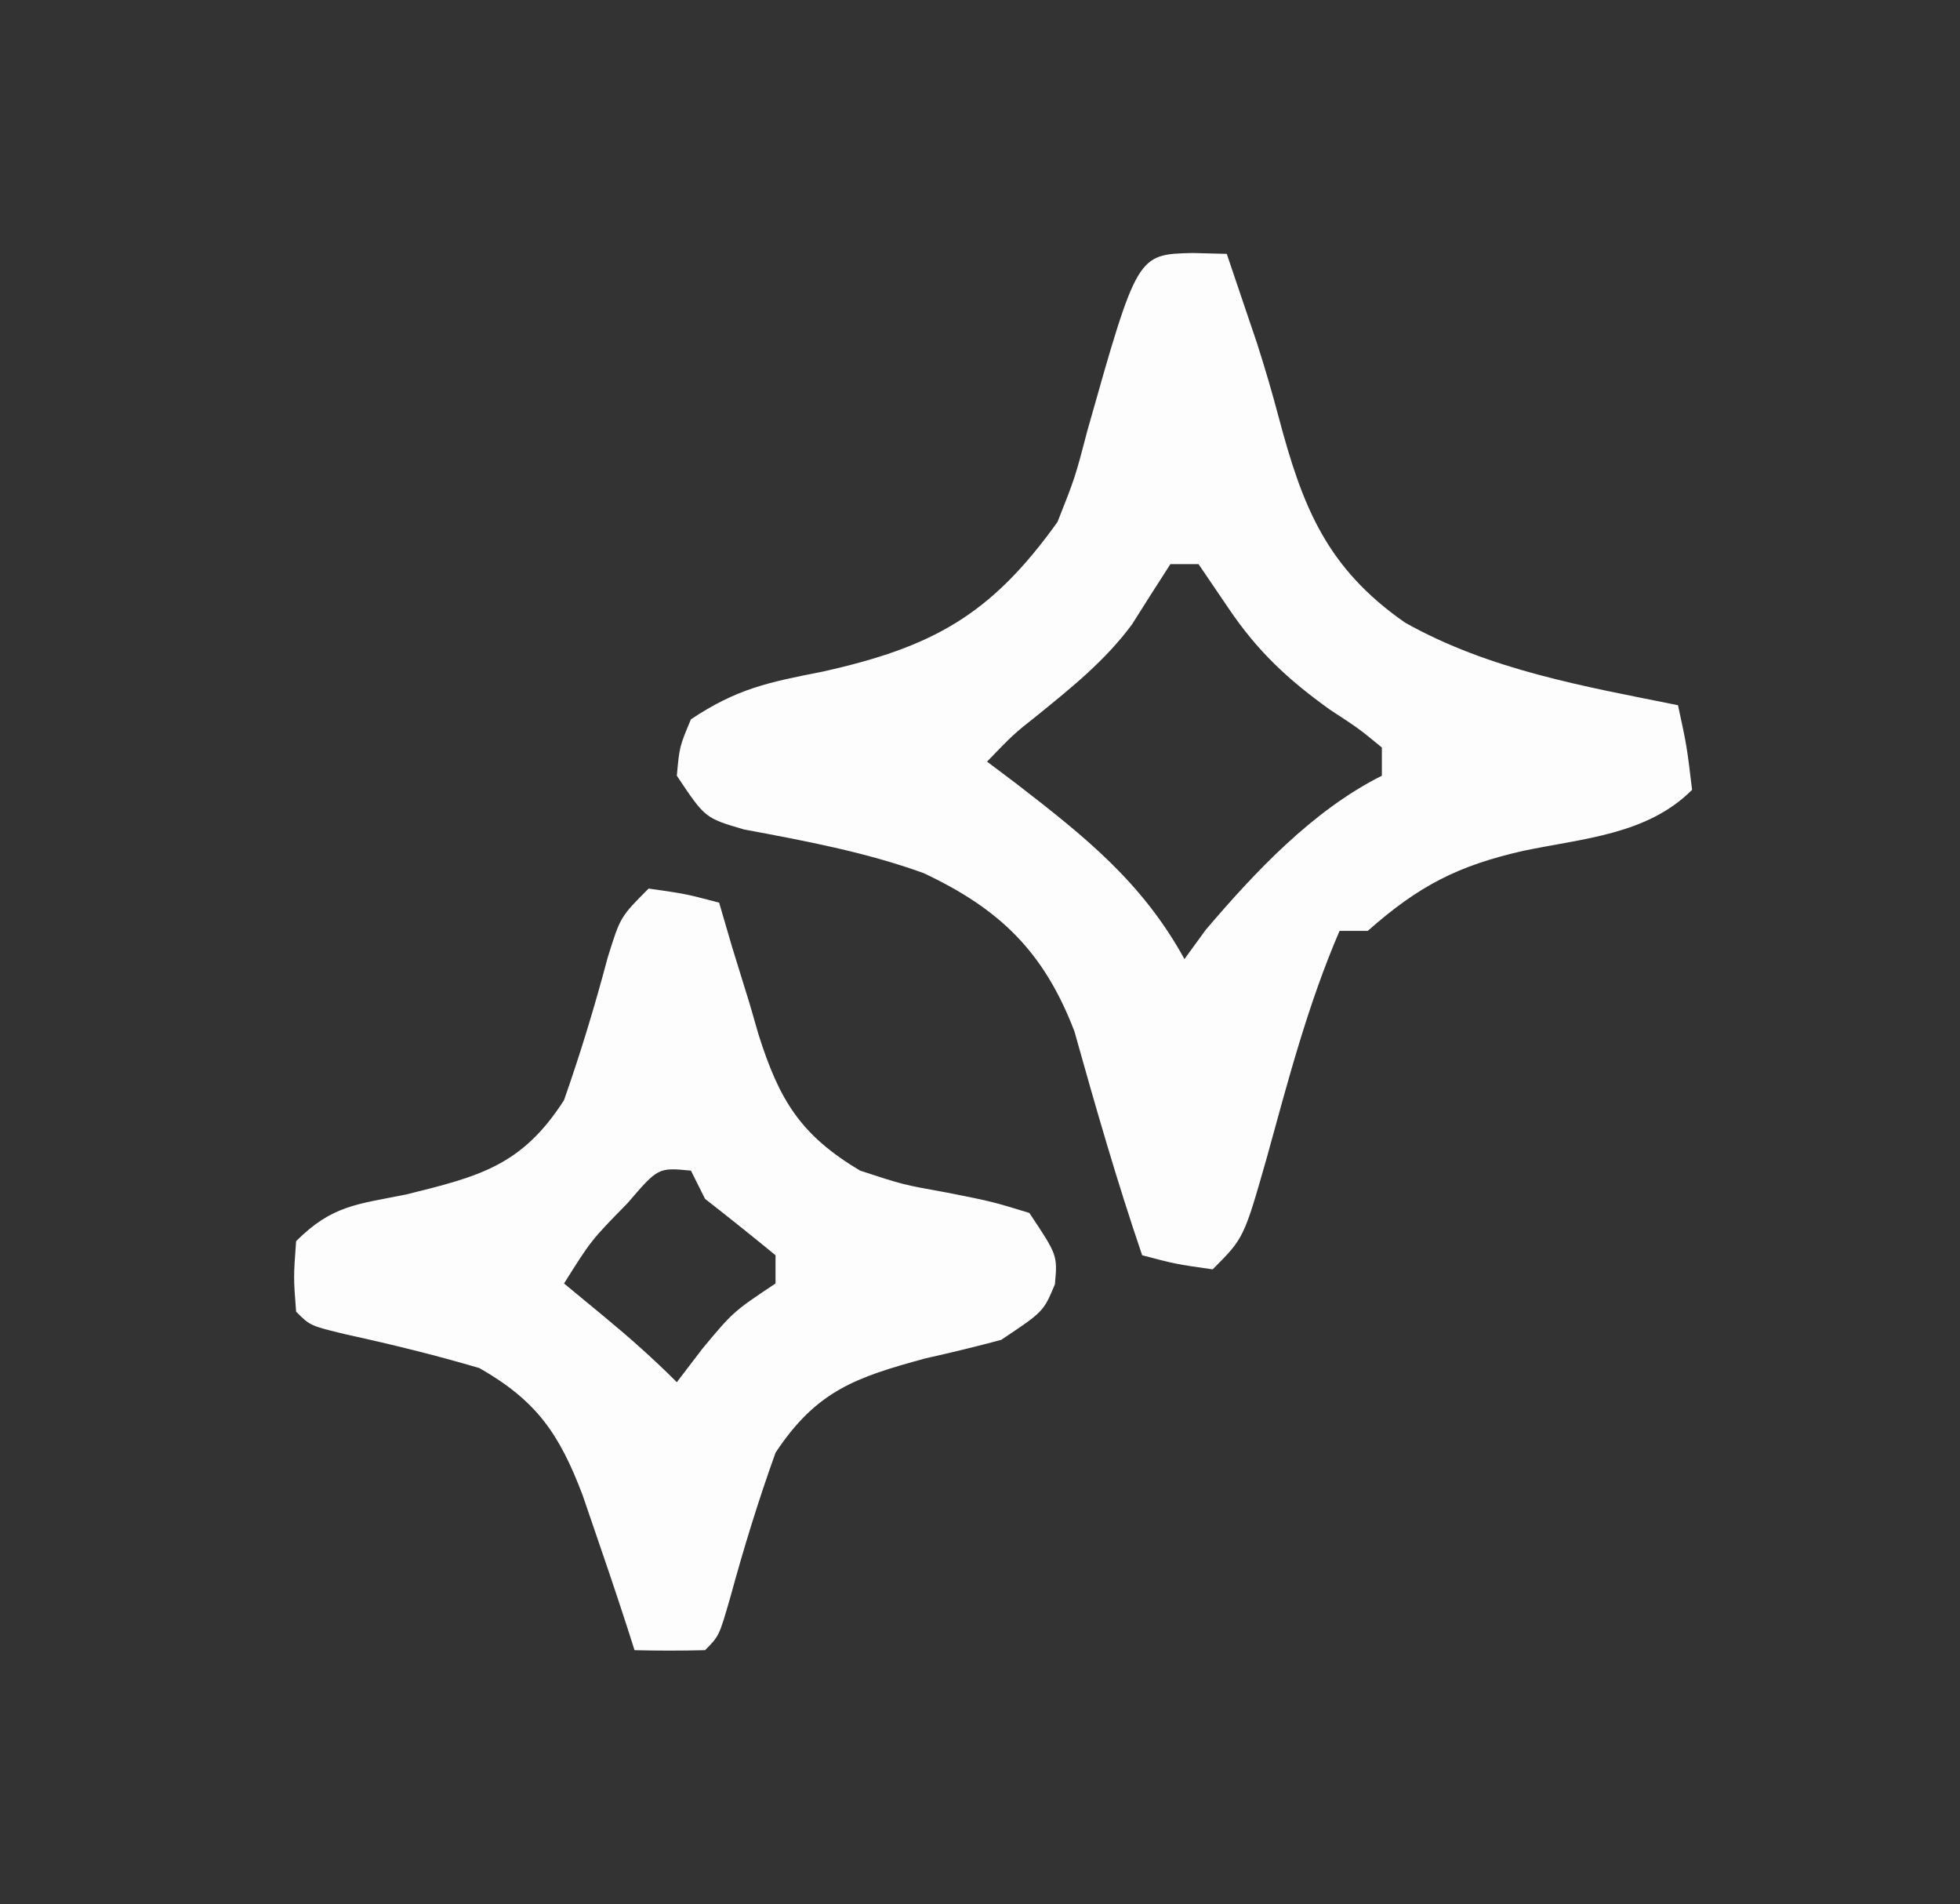
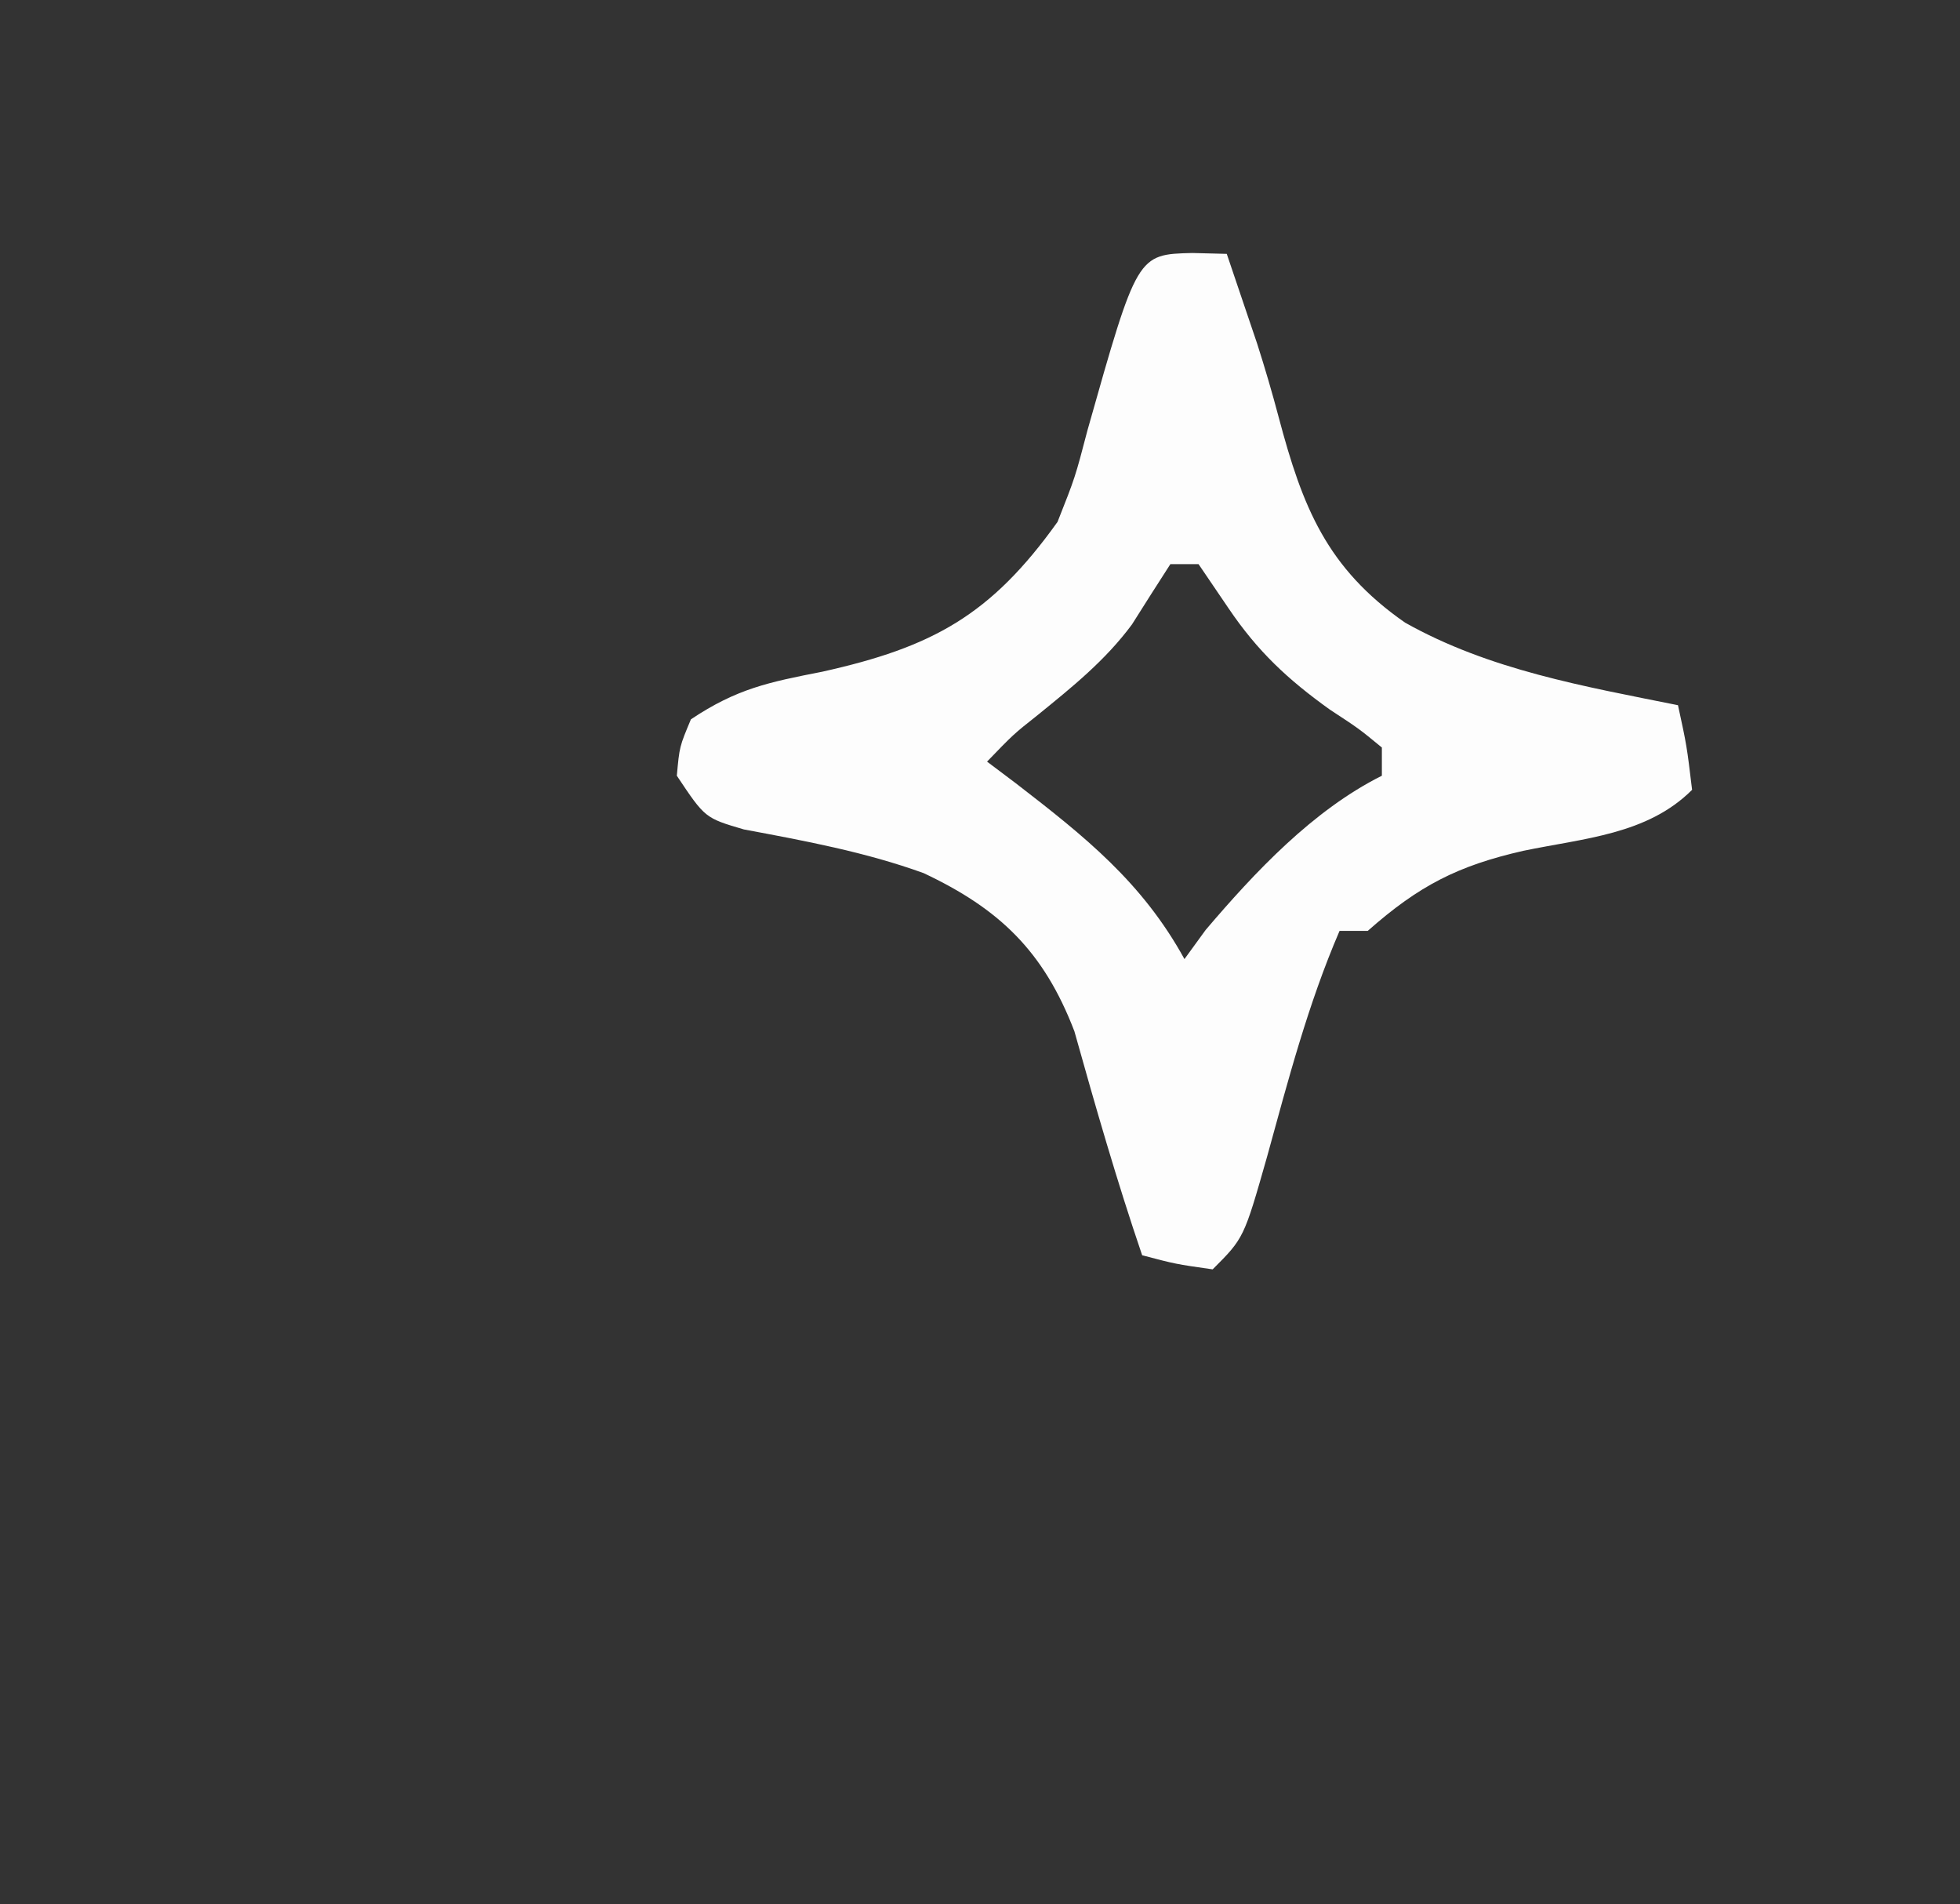
<svg xmlns="http://www.w3.org/2000/svg" height="135" width="139" version="1.1">
  <rect width="100%" height="100%" fill="#333333" stroke="none" />
  <path transform="translate(84.562,17.938)" fill="#FDFDFD" d="M0 0 C1.207 0.031 1.207 0.031 2.438 0.062 C2.877 1.353 3.314 2.645 3.75 3.938 C4.027 4.756 4.304 5.575 4.59 6.418 C5.147 8.157 5.662 9.91 6.129 11.676 C7.808 17.997 9.52 22.336 15.082 26.207 C21.06 29.567 27.777 30.722 34.438 32.062 C35.062 34.938 35.062 34.938 35.438 38.062 C32.262 41.238 27.762 41.493 23.467 42.387 C18.83 43.442 16.074 44.849 12.438 48.062 C11.777 48.062 11.117 48.062 10.438 48.062 C8.201 53.25 6.791 58.653 5.293 64.088 C3.653 69.847 3.653 69.847 1.438 72.062 C-1.188 71.688 -1.188 71.688 -3.562 71.062 C-5.35 65.818 -6.872 60.518 -8.367 55.184 C-10.546 49.493 -13.702 46.49 -19.066 43.965 C-23.205 42.469 -27.486 41.678 -31.805 40.871 C-34.562 40.062 -34.562 40.062 -36.562 37.062 C-36.375 35 -36.375 35 -35.562 33.062 C-32.299 30.887 -30.068 30.436 -26.25 29.688 C-18.437 27.951 -14.293 25.688 -9.562 19.062 C-8.313 15.907 -8.313 15.907 -7.438 12.562 C-3.913 0.095 -3.913 0.095 0 0 Z M-1.562 22.062 C-2.476 23.483 -3.387 24.906 -4.285 26.336 C-6.178 28.894 -8.518 30.768 -10.977 32.766 C-12.686 34.119 -12.686 34.119 -14.562 36.062 C-13.887 36.57 -13.212 37.078 -12.516 37.602 C-7.617 41.382 -3.561 44.611 -0.562 50.062 C-0.068 49.382 0.427 48.701 0.938 48 C4.437 43.888 8.555 39.504 13.438 37.062 C13.438 36.403 13.438 35.742 13.438 35.062 C11.81 33.723 11.81 33.723 9.75 32.375 C6.757 30.23 4.625 28.241 2.562 25.188 C1.861 24.156 1.16 23.125 0.438 22.062 C-0.223 22.062 -0.882 22.062 -1.562 22.062 Z" />
-   <path transform="translate(46,63)" fill="#FDFDFD" d="M0 0 C2.625 0.375 2.625 0.375 5 1 C5.303 2.036 5.606 3.073 5.918 4.141 C6.34 5.511 6.763 6.88 7.188 8.25 C7.384 8.932 7.581 9.614 7.783 10.316 C9.26 14.997 10.771 17.484 15 20 C18.033 20.996 18.033 20.996 21.188 21.562 C24.355 22.191 24.355 22.191 27 23 C29 26 29 26 28.812 28.062 C28 30 28 30 25 32 C23.218 32.477 21.425 32.911 19.625 33.312 C14.707 34.654 11.908 35.594 9 40 C7.782 43.382 6.745 46.767 5.797 50.234 C5 53 5 53 4 54 C2.334 54.041 0.666 54.043 -1 54 C-1.182 53.432 -1.364 52.863 -1.551 52.277 C-2.343 49.843 -3.164 47.42 -4 45 C-4.228 44.335 -4.456 43.67 -4.691 42.984 C-6.346 38.635 -7.958 36.31 -12 34 C-15.132 33.077 -18.263 32.31 -21.453 31.613 C-24 31 -24 31 -25 30 C-25.188 27.562 -25.188 27.562 -25 25 C-22.458 22.458 -20.687 22.391 -17.188 21.688 C-12.024 20.411 -8.979 19.655 -6 15 C-4.821 11.648 -3.808 8.297 -2.895 4.863 C-2 2 -2 2 0 0 Z M-1.5 22.312 C-4.07 24.931 -4.07 24.931 -6 28 C-5.051 28.784 -4.103 29.567 -3.125 30.375 C-1.323 31.864 0.344 33.344 2 35 C2.897 33.824 2.897 33.824 3.812 32.625 C6 30 6 30 9 28 C9 27.34 9 26.68 9 26 C7.35 24.646 5.683 23.313 4 22 C3.67 21.34 3.34 20.68 3 20 C0.677 19.774 0.677 19.774 -1.5 22.312 Z" />
</svg>